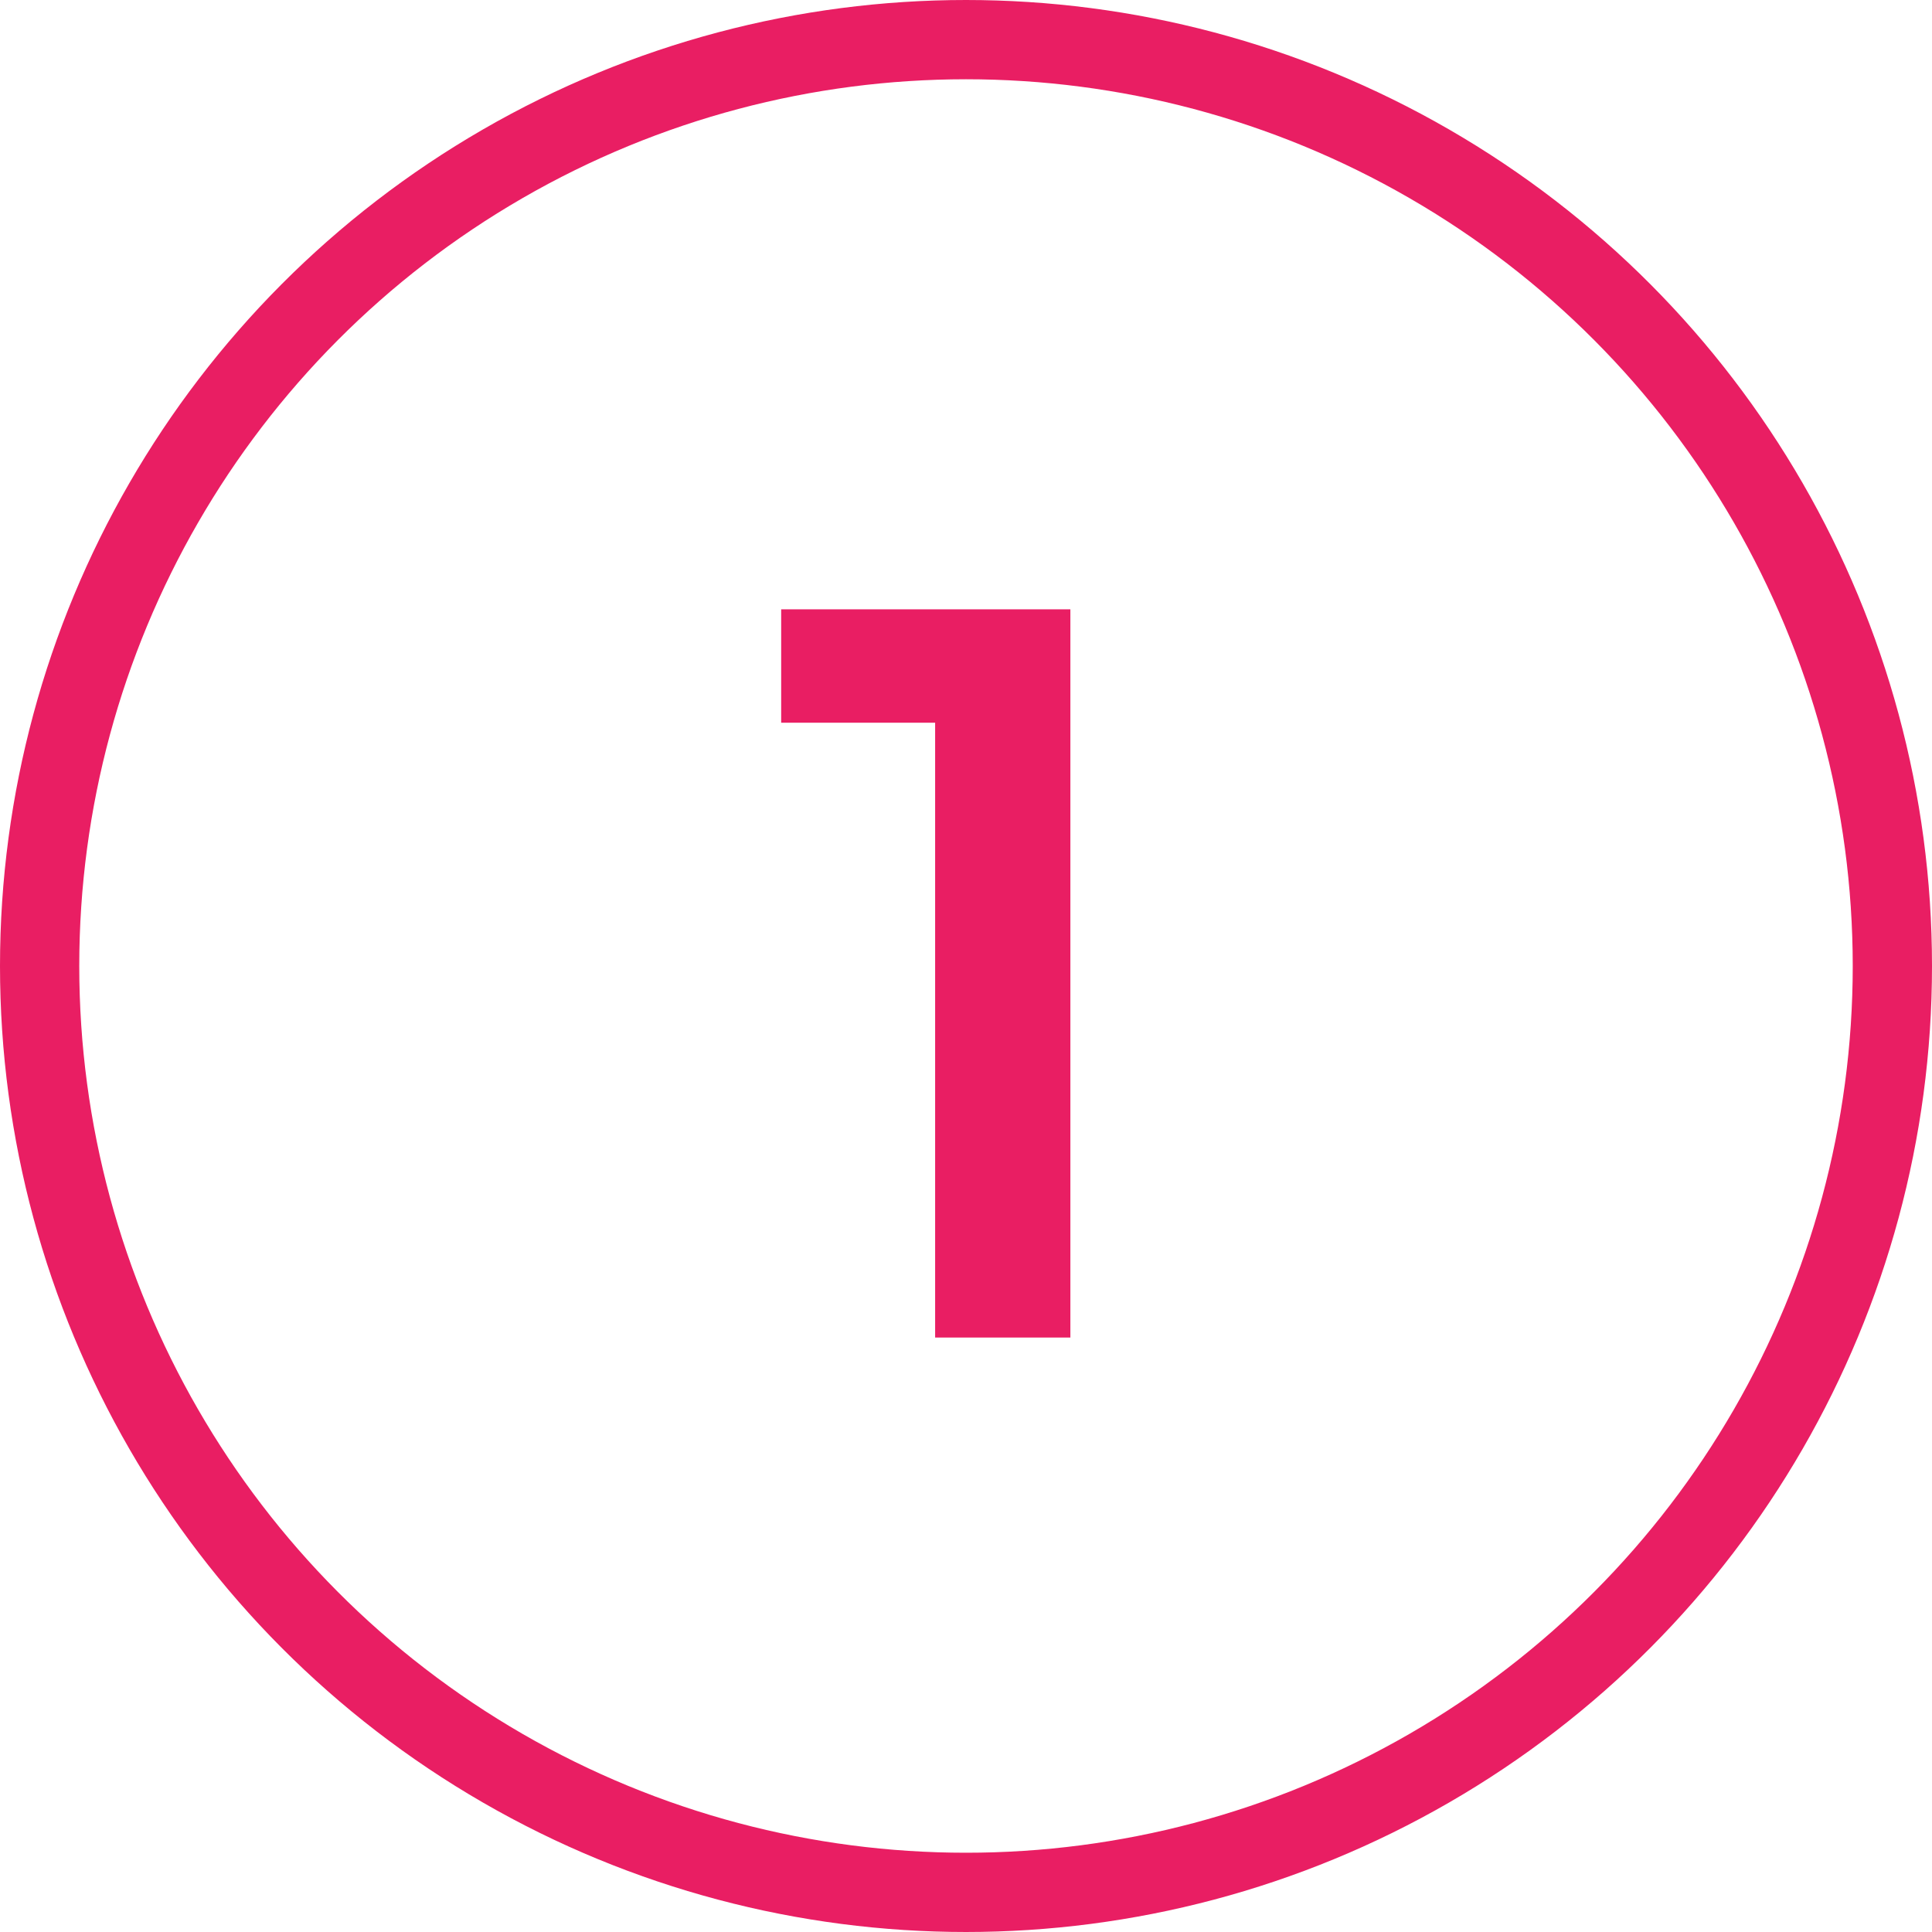
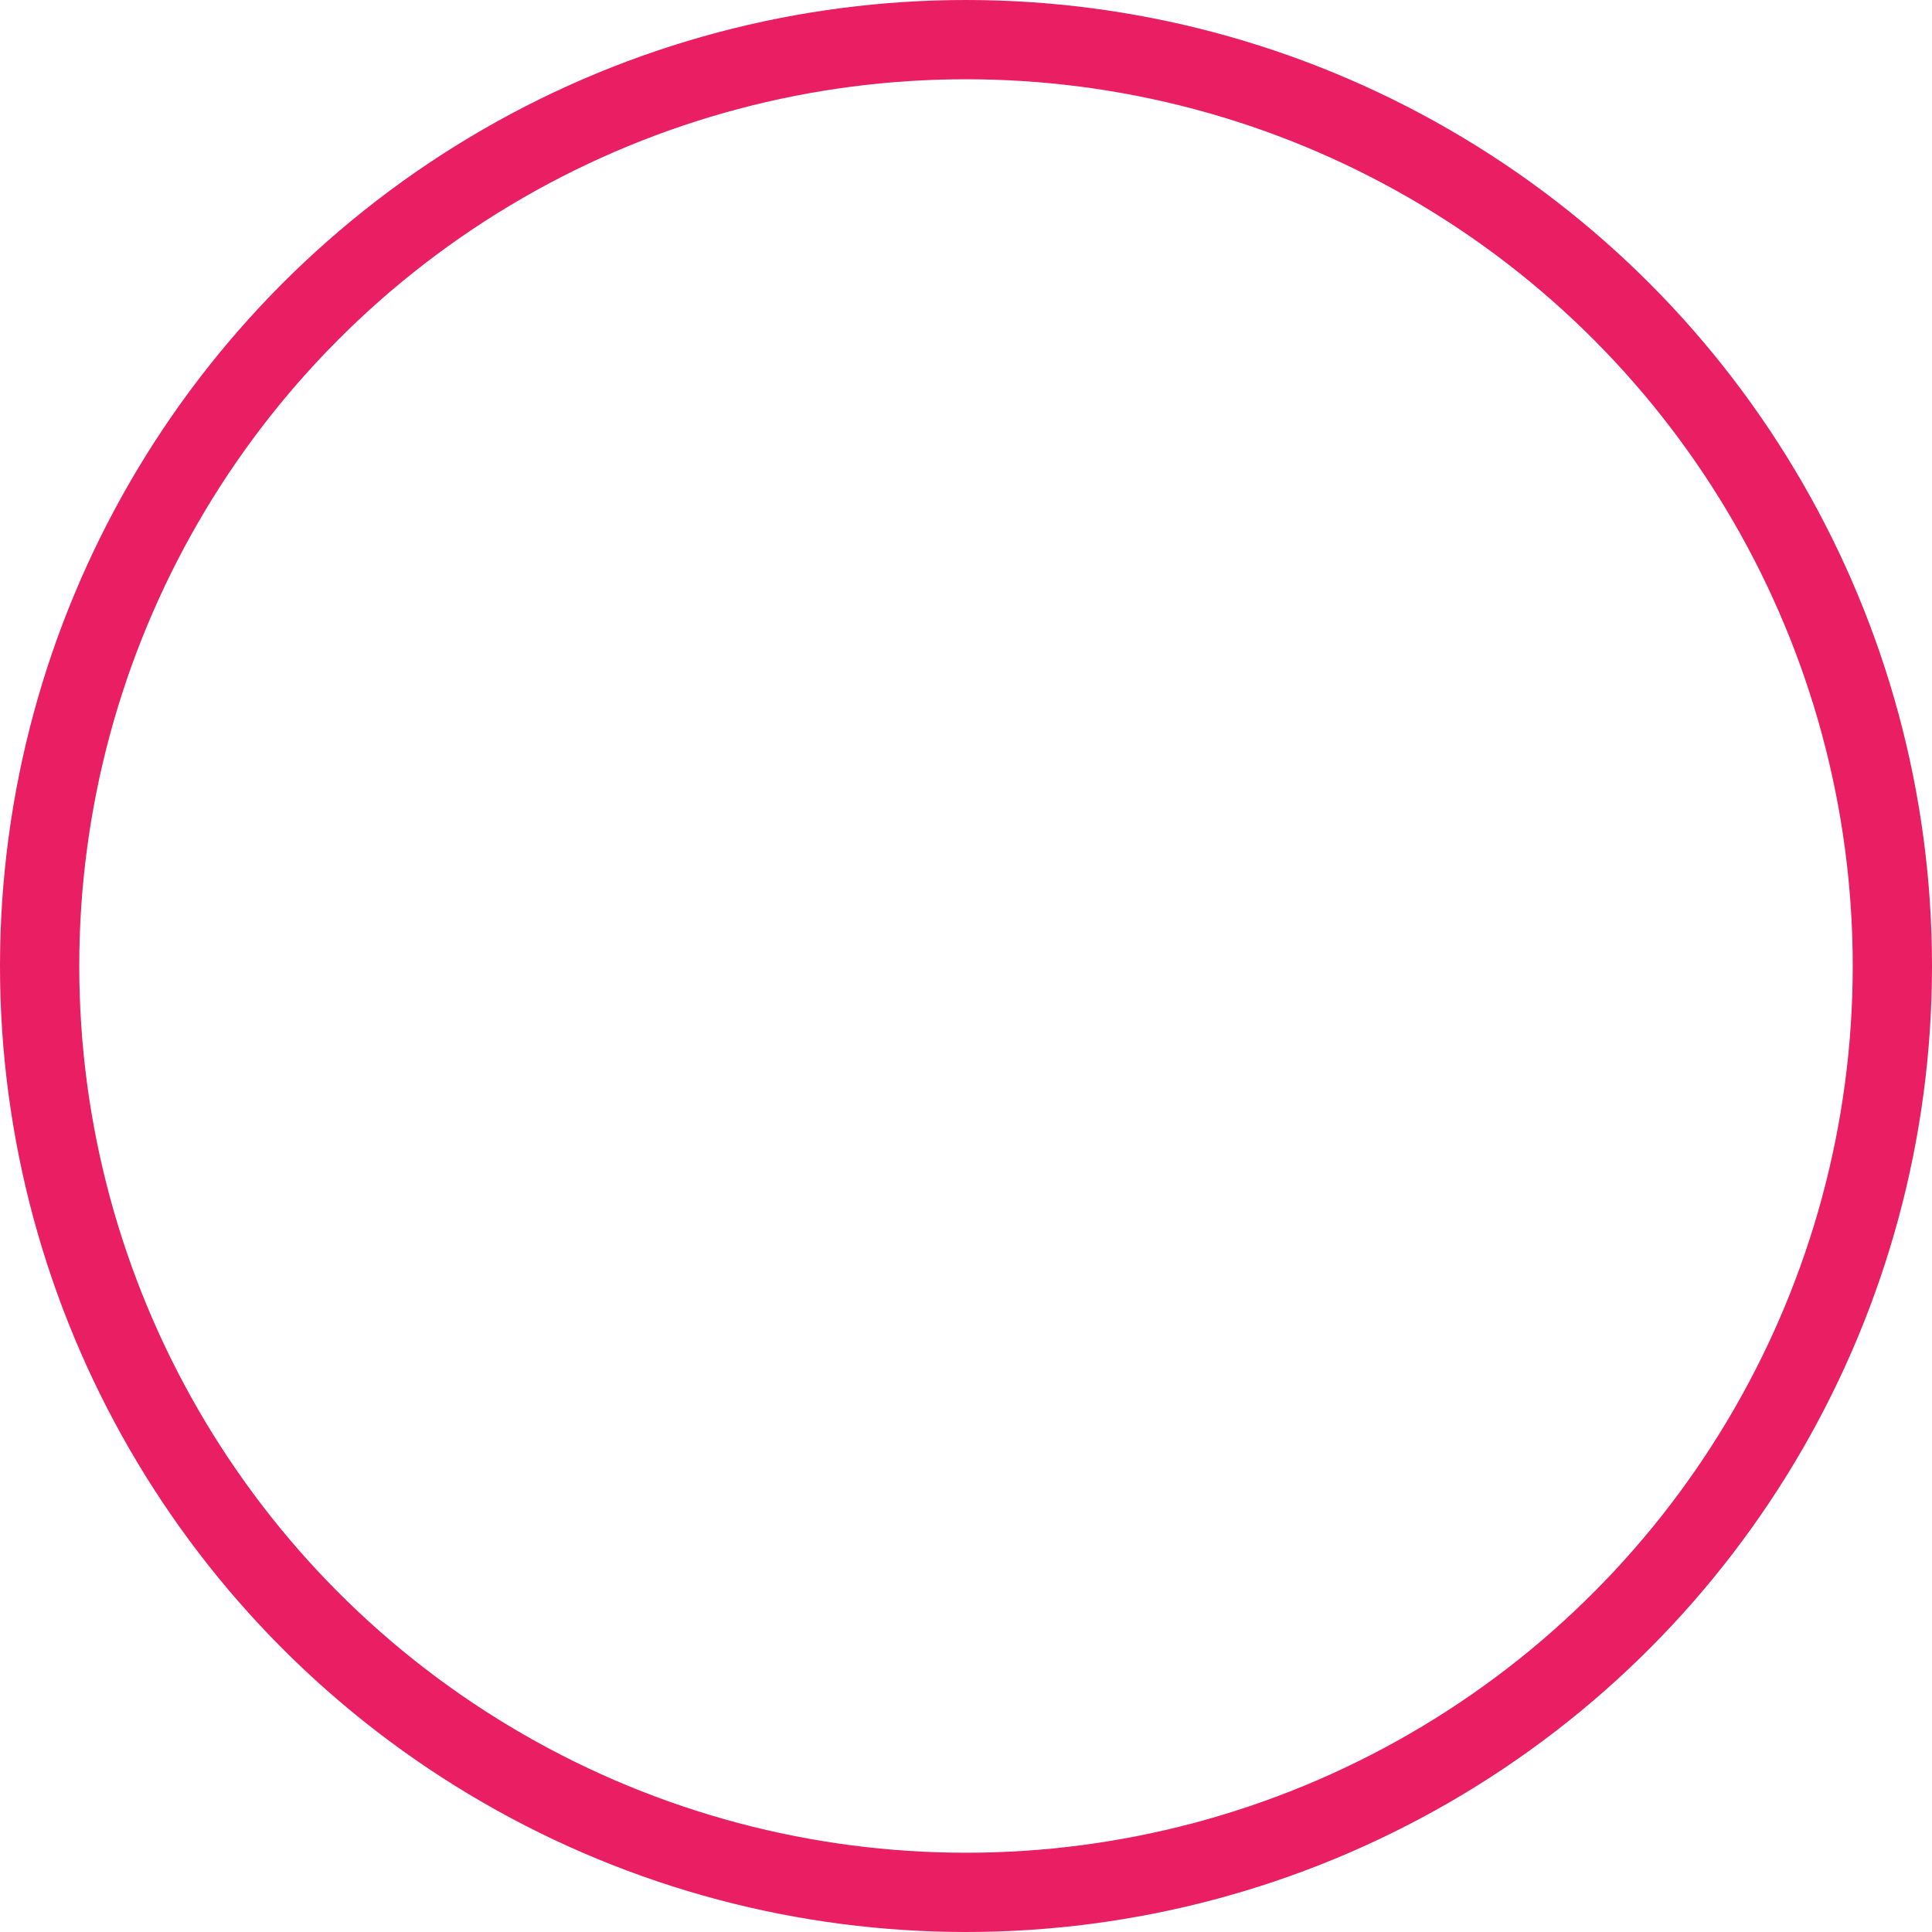
<svg xmlns="http://www.w3.org/2000/svg" width="195" height="195" viewBox="0 0 195 195" fill="none">
  <circle cx="97.5" cy="97.5" r="93.5" stroke="#E91E63" stroke-width="8" />
-   <path d="M108.035 61.5V135H94.385V72.945H78.845V61.5H108.035Z" fill="#E91E63" />
</svg>